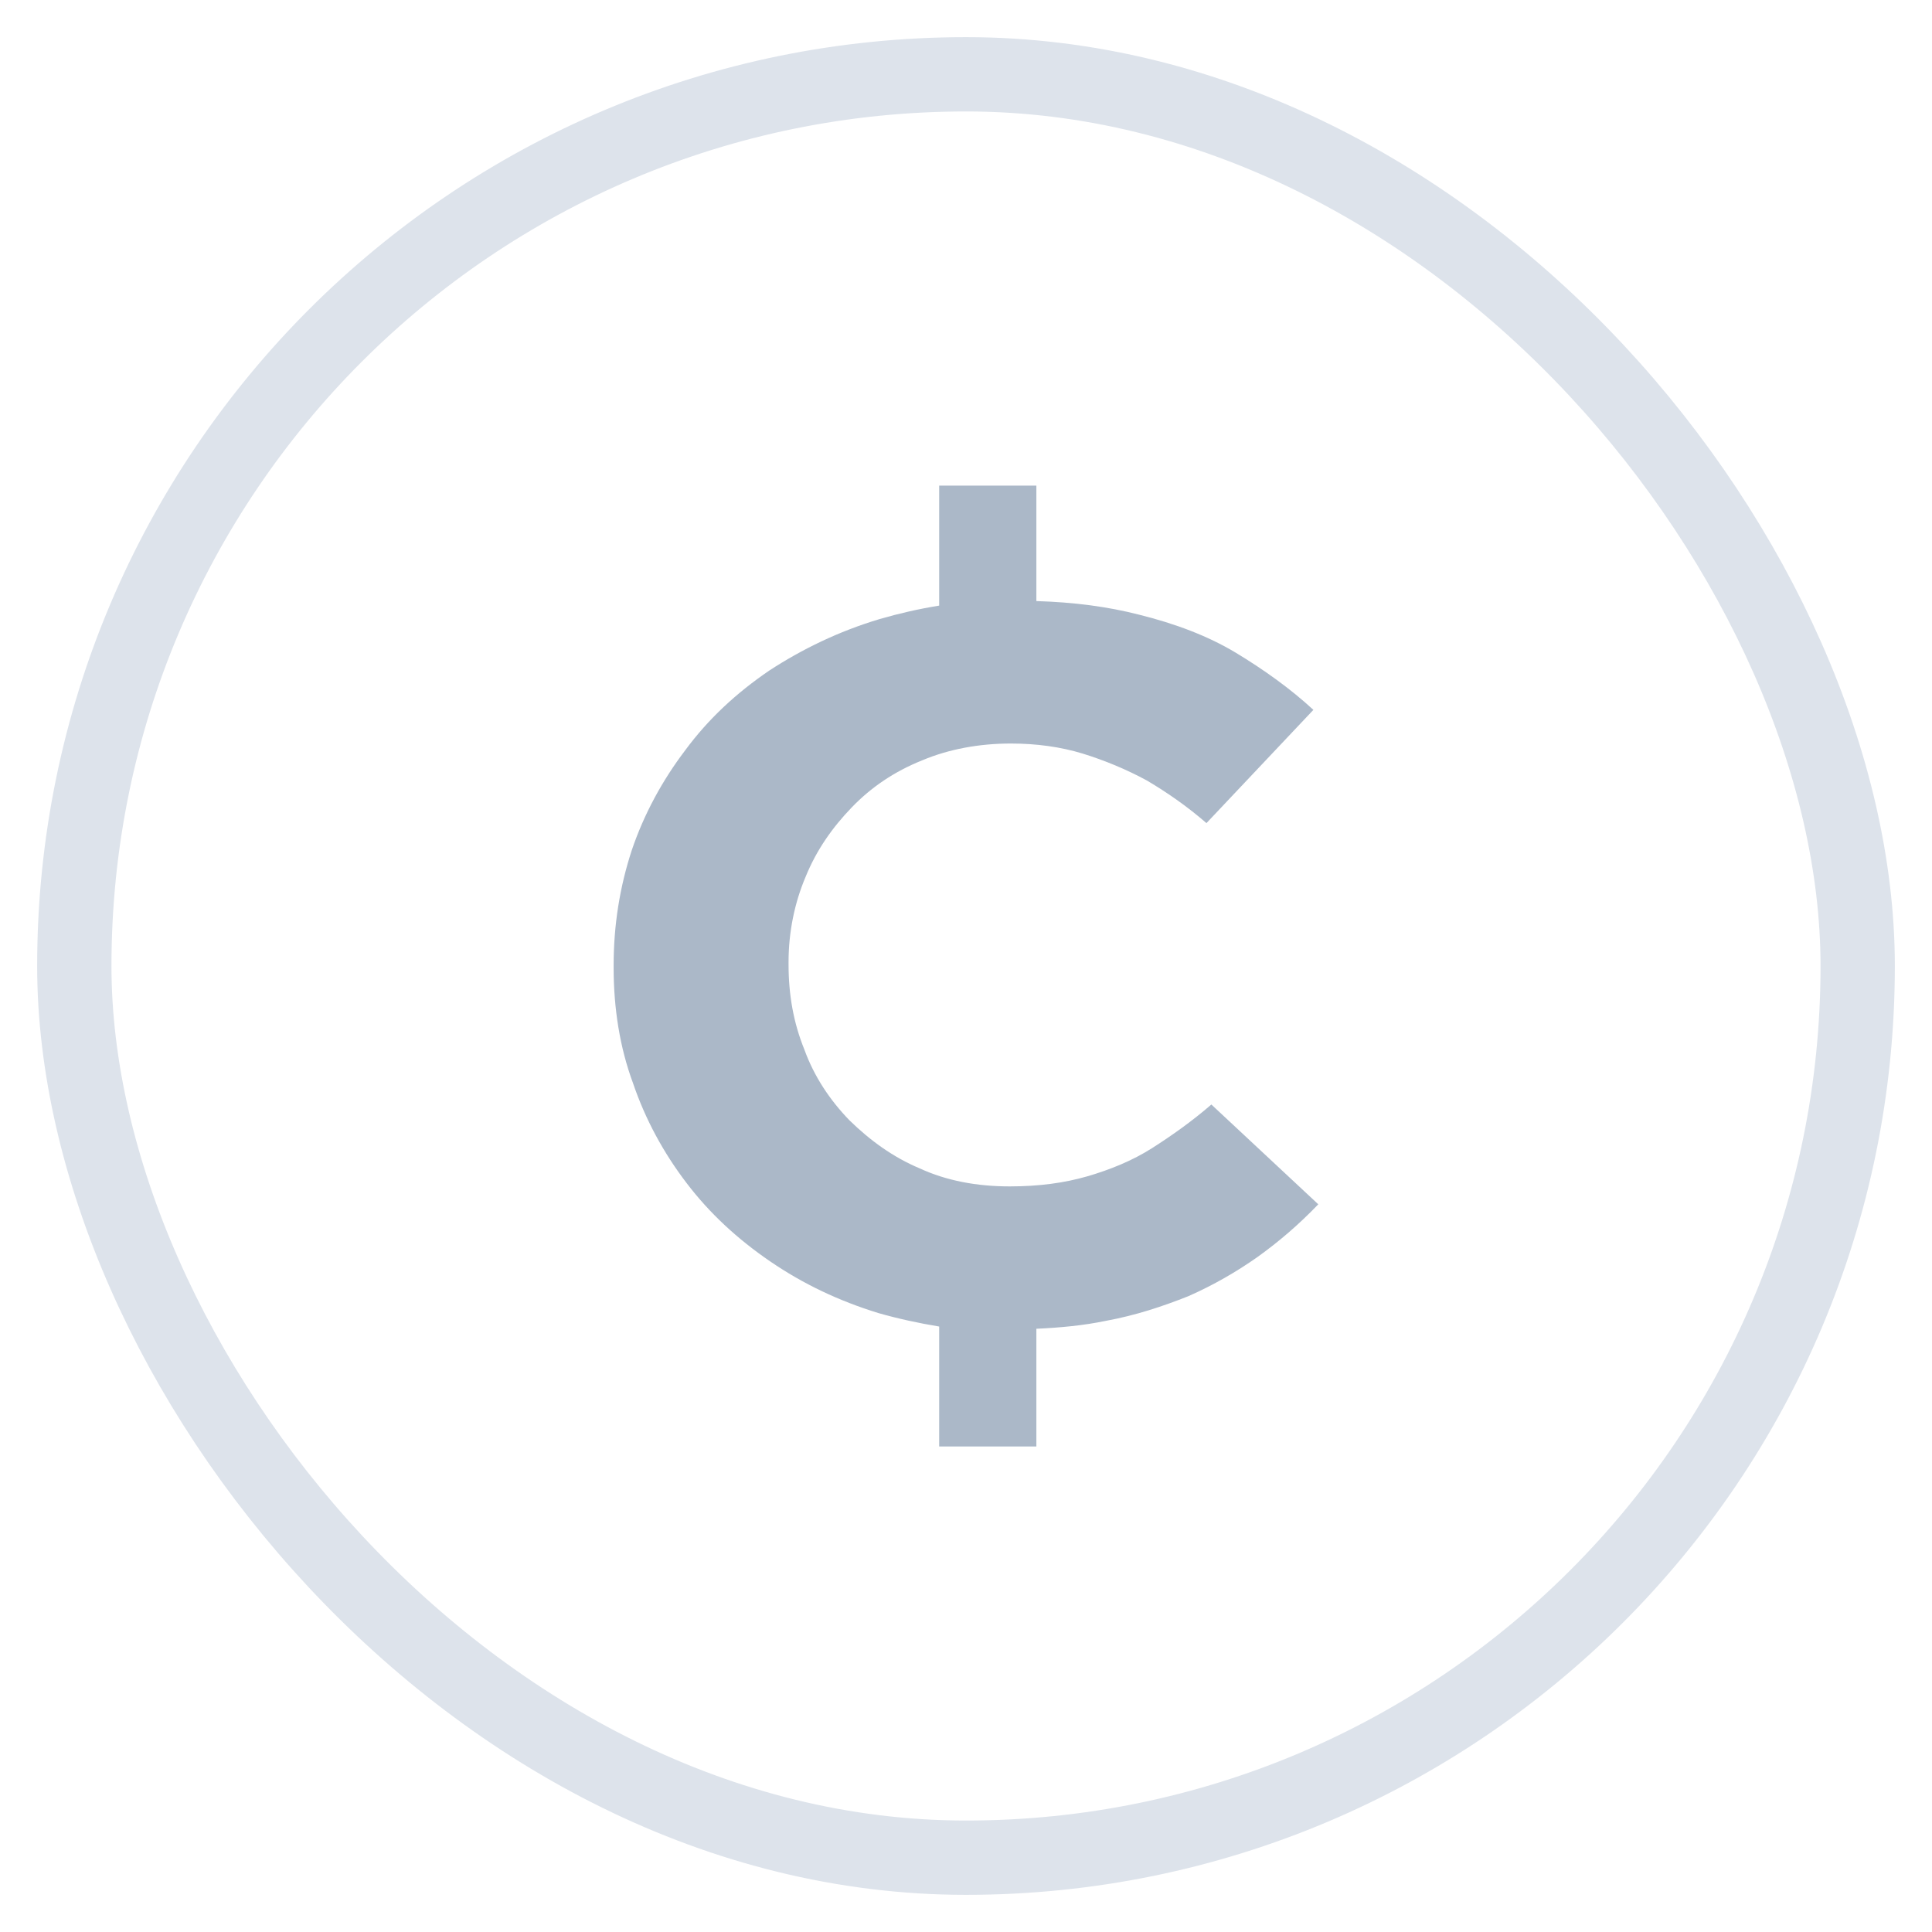
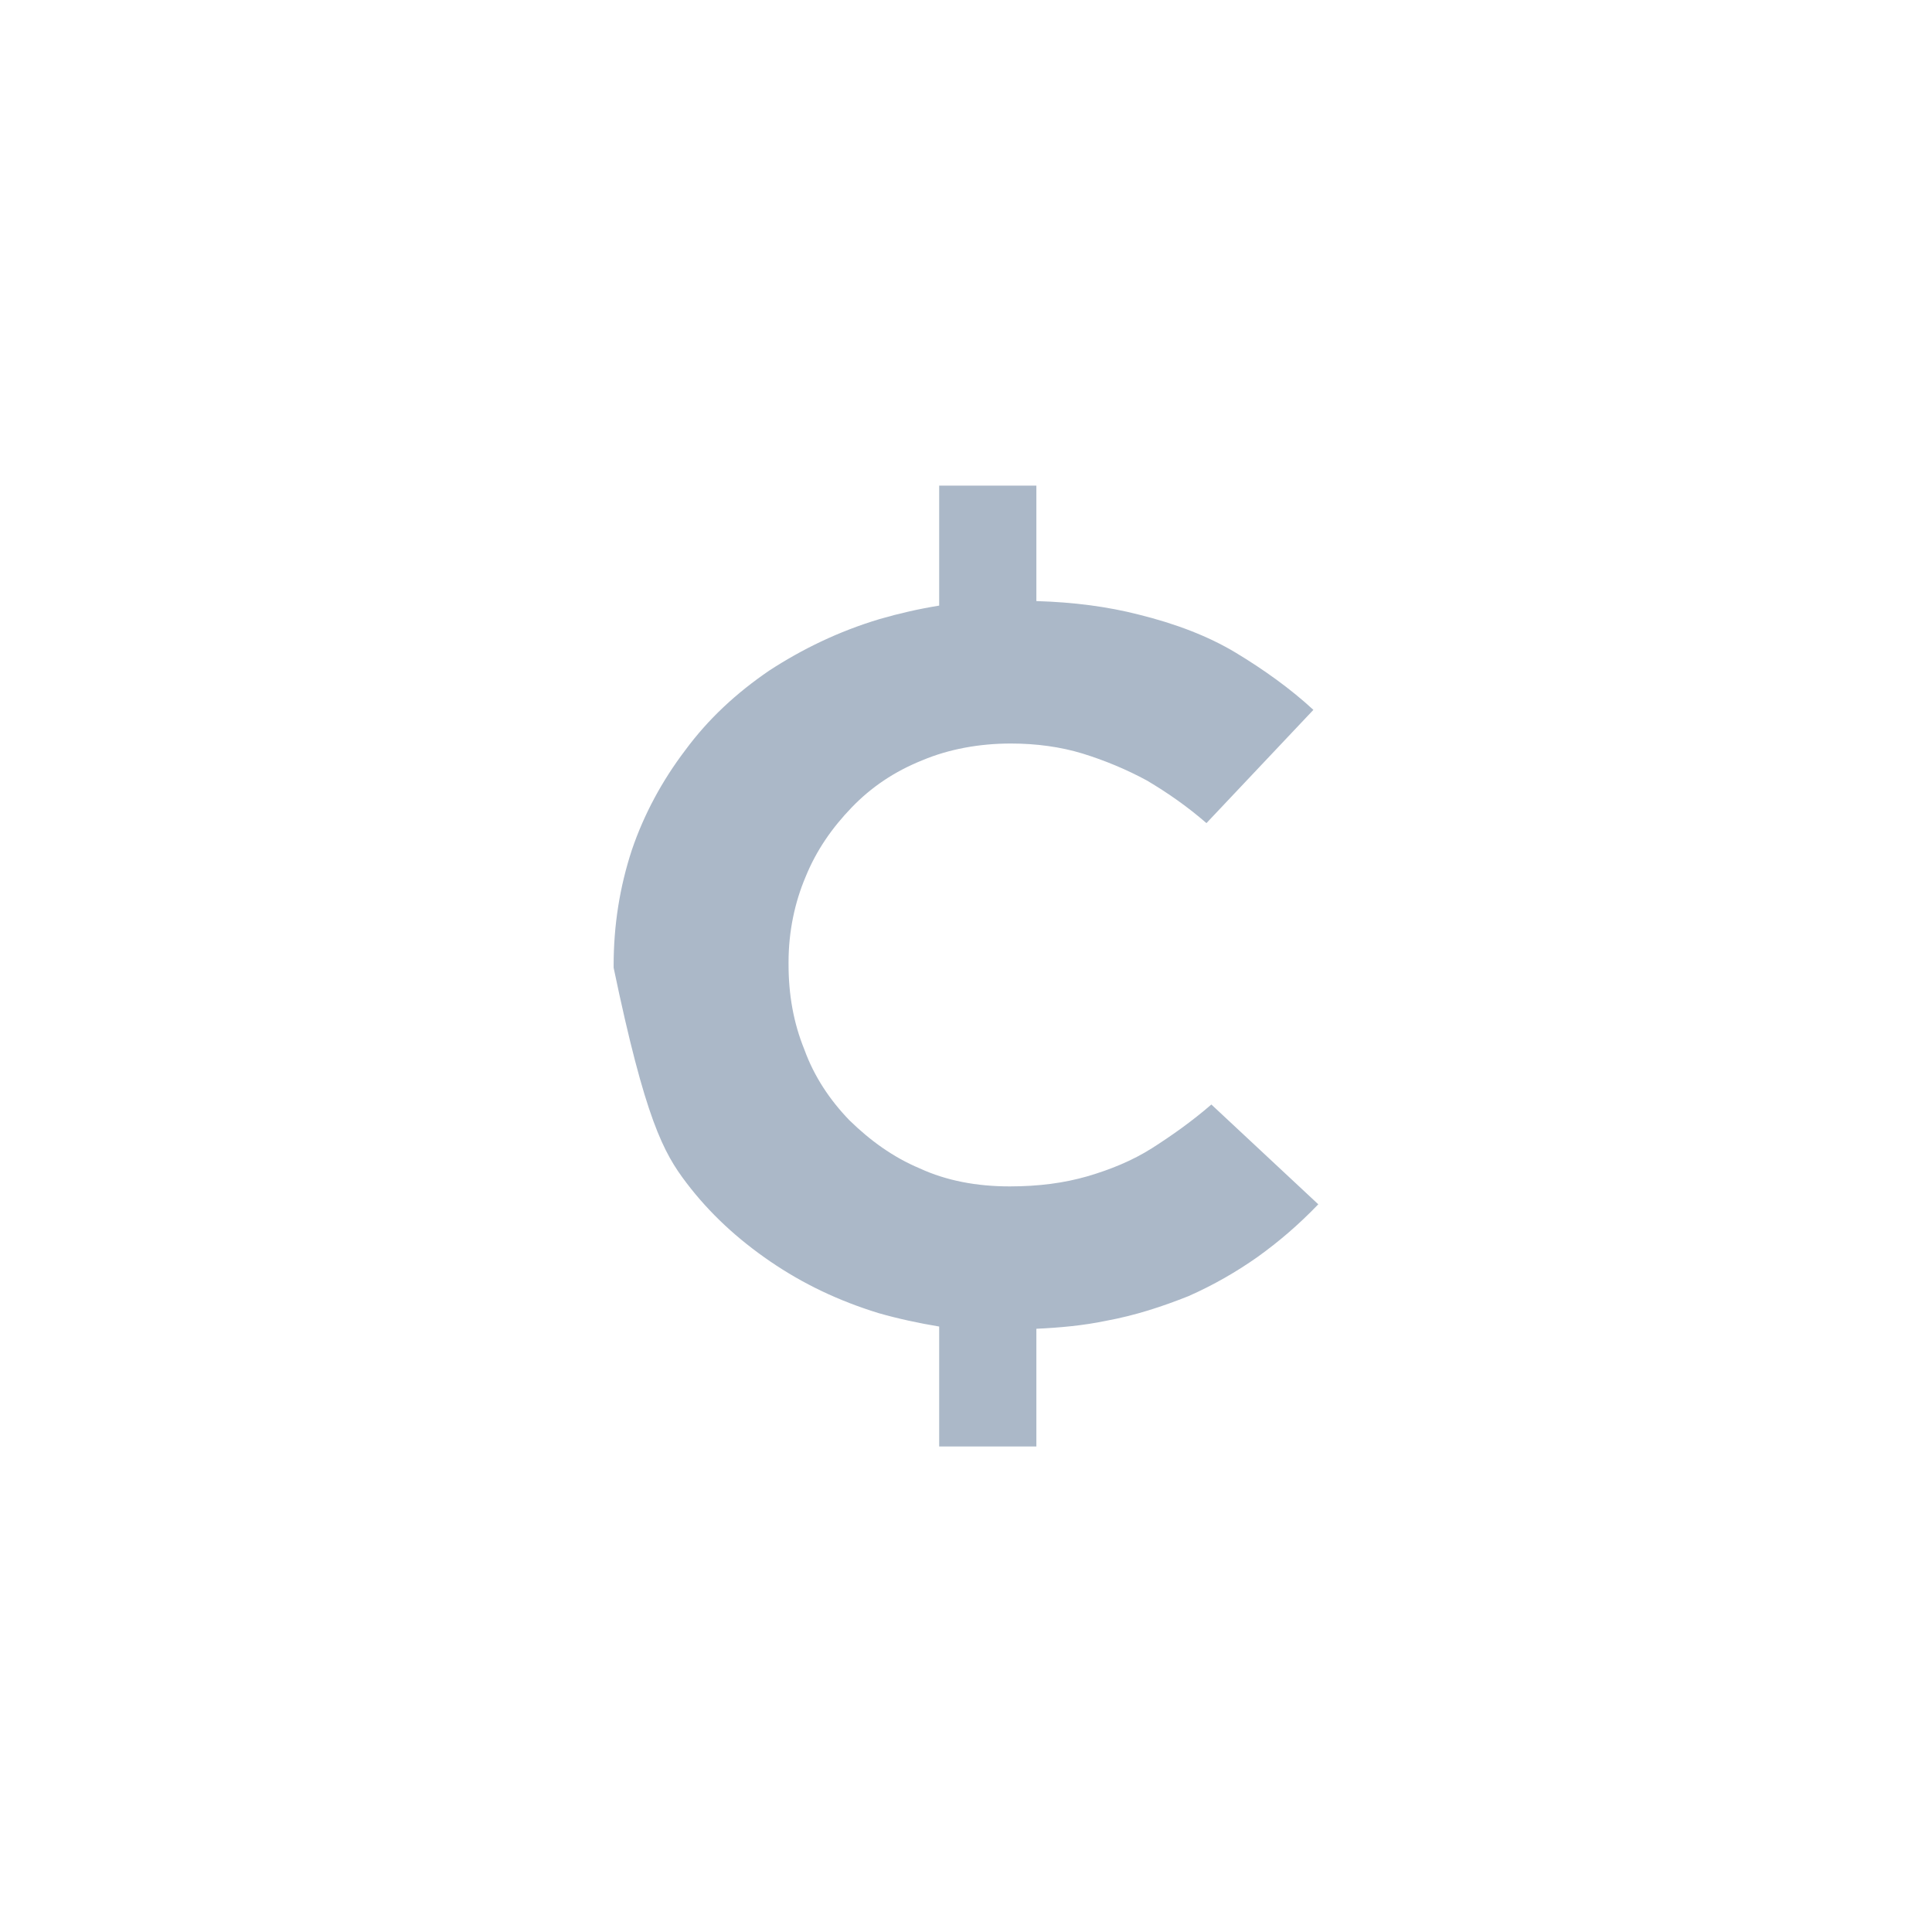
<svg xmlns="http://www.w3.org/2000/svg" width="26" height="26" viewBox="0 0 26 26" fill="none">
-   <path d="M13.947 17.882C14.274 17.867 14.585 17.837 14.879 17.776C15.288 17.701 15.648 17.58 15.991 17.444C16.334 17.293 16.645 17.112 16.923 16.916C17.217 16.705 17.479 16.479 17.741 16.207L16.302 14.864C16.04 15.091 15.762 15.287 15.501 15.453C15.239 15.619 14.945 15.739 14.634 15.83C14.323 15.92 13.98 15.966 13.588 15.966C13.146 15.966 12.738 15.89 12.378 15.724C12.018 15.573 11.708 15.347 11.43 15.075C11.168 14.804 10.956 14.487 10.825 14.125C10.678 13.763 10.612 13.385 10.612 12.978V12.948C10.612 12.54 10.694 12.148 10.841 11.801C10.988 11.439 11.201 11.137 11.462 10.866C11.724 10.594 12.035 10.383 12.411 10.232C12.77 10.081 13.179 10.006 13.604 10.006C13.947 10.006 14.274 10.051 14.569 10.141C14.863 10.232 15.157 10.353 15.435 10.504C15.713 10.669 15.975 10.851 16.236 11.077L17.675 9.553C17.364 9.266 17.005 9.01 16.629 8.783C16.253 8.557 15.811 8.391 15.321 8.27C14.912 8.165 14.454 8.104 13.947 8.089V6.535H12.639V8.15C12.362 8.195 12.1 8.255 11.838 8.331C11.283 8.497 10.792 8.738 10.351 9.025C9.909 9.327 9.533 9.674 9.222 10.096C8.912 10.504 8.667 10.956 8.503 11.439C8.34 11.937 8.258 12.45 8.258 12.993V13.023C8.258 13.566 8.34 14.095 8.519 14.577C8.683 15.06 8.928 15.513 9.239 15.92C9.549 16.328 9.925 16.675 10.367 16.977C10.808 17.278 11.283 17.505 11.822 17.671C12.084 17.746 12.362 17.806 12.639 17.852V19.466H13.947V17.882Z" fill="#ABB8C8" />
-   <rect x="1" y="1" width="24" height="24" rx="12" stroke="#DDE3EB" />
+   <path d="M13.947 17.882C14.274 17.867 14.585 17.837 14.879 17.776C15.288 17.701 15.648 17.58 15.991 17.444C16.334 17.293 16.645 17.112 16.923 16.916C17.217 16.705 17.479 16.479 17.741 16.207L16.302 14.864C16.04 15.091 15.762 15.287 15.501 15.453C15.239 15.619 14.945 15.739 14.634 15.83C14.323 15.92 13.98 15.966 13.588 15.966C13.146 15.966 12.738 15.89 12.378 15.724C12.018 15.573 11.708 15.347 11.43 15.075C11.168 14.804 10.956 14.487 10.825 14.125C10.678 13.763 10.612 13.385 10.612 12.978V12.948C10.612 12.54 10.694 12.148 10.841 11.801C10.988 11.439 11.201 11.137 11.462 10.866C11.724 10.594 12.035 10.383 12.411 10.232C12.77 10.081 13.179 10.006 13.604 10.006C13.947 10.006 14.274 10.051 14.569 10.141C14.863 10.232 15.157 10.353 15.435 10.504C15.713 10.669 15.975 10.851 16.236 11.077L17.675 9.553C17.364 9.266 17.005 9.01 16.629 8.783C16.253 8.557 15.811 8.391 15.321 8.27C14.912 8.165 14.454 8.104 13.947 8.089V6.535H12.639V8.15C12.362 8.195 12.1 8.255 11.838 8.331C11.283 8.497 10.792 8.738 10.351 9.025C9.909 9.327 9.533 9.674 9.222 10.096C8.912 10.504 8.667 10.956 8.503 11.439C8.34 11.937 8.258 12.45 8.258 12.993V13.023C8.683 15.06 8.928 15.513 9.239 15.92C9.549 16.328 9.925 16.675 10.367 16.977C10.808 17.278 11.283 17.505 11.822 17.671C12.084 17.746 12.362 17.806 12.639 17.852V19.466H13.947V17.882Z" fill="#ABB8C8" />
</svg>